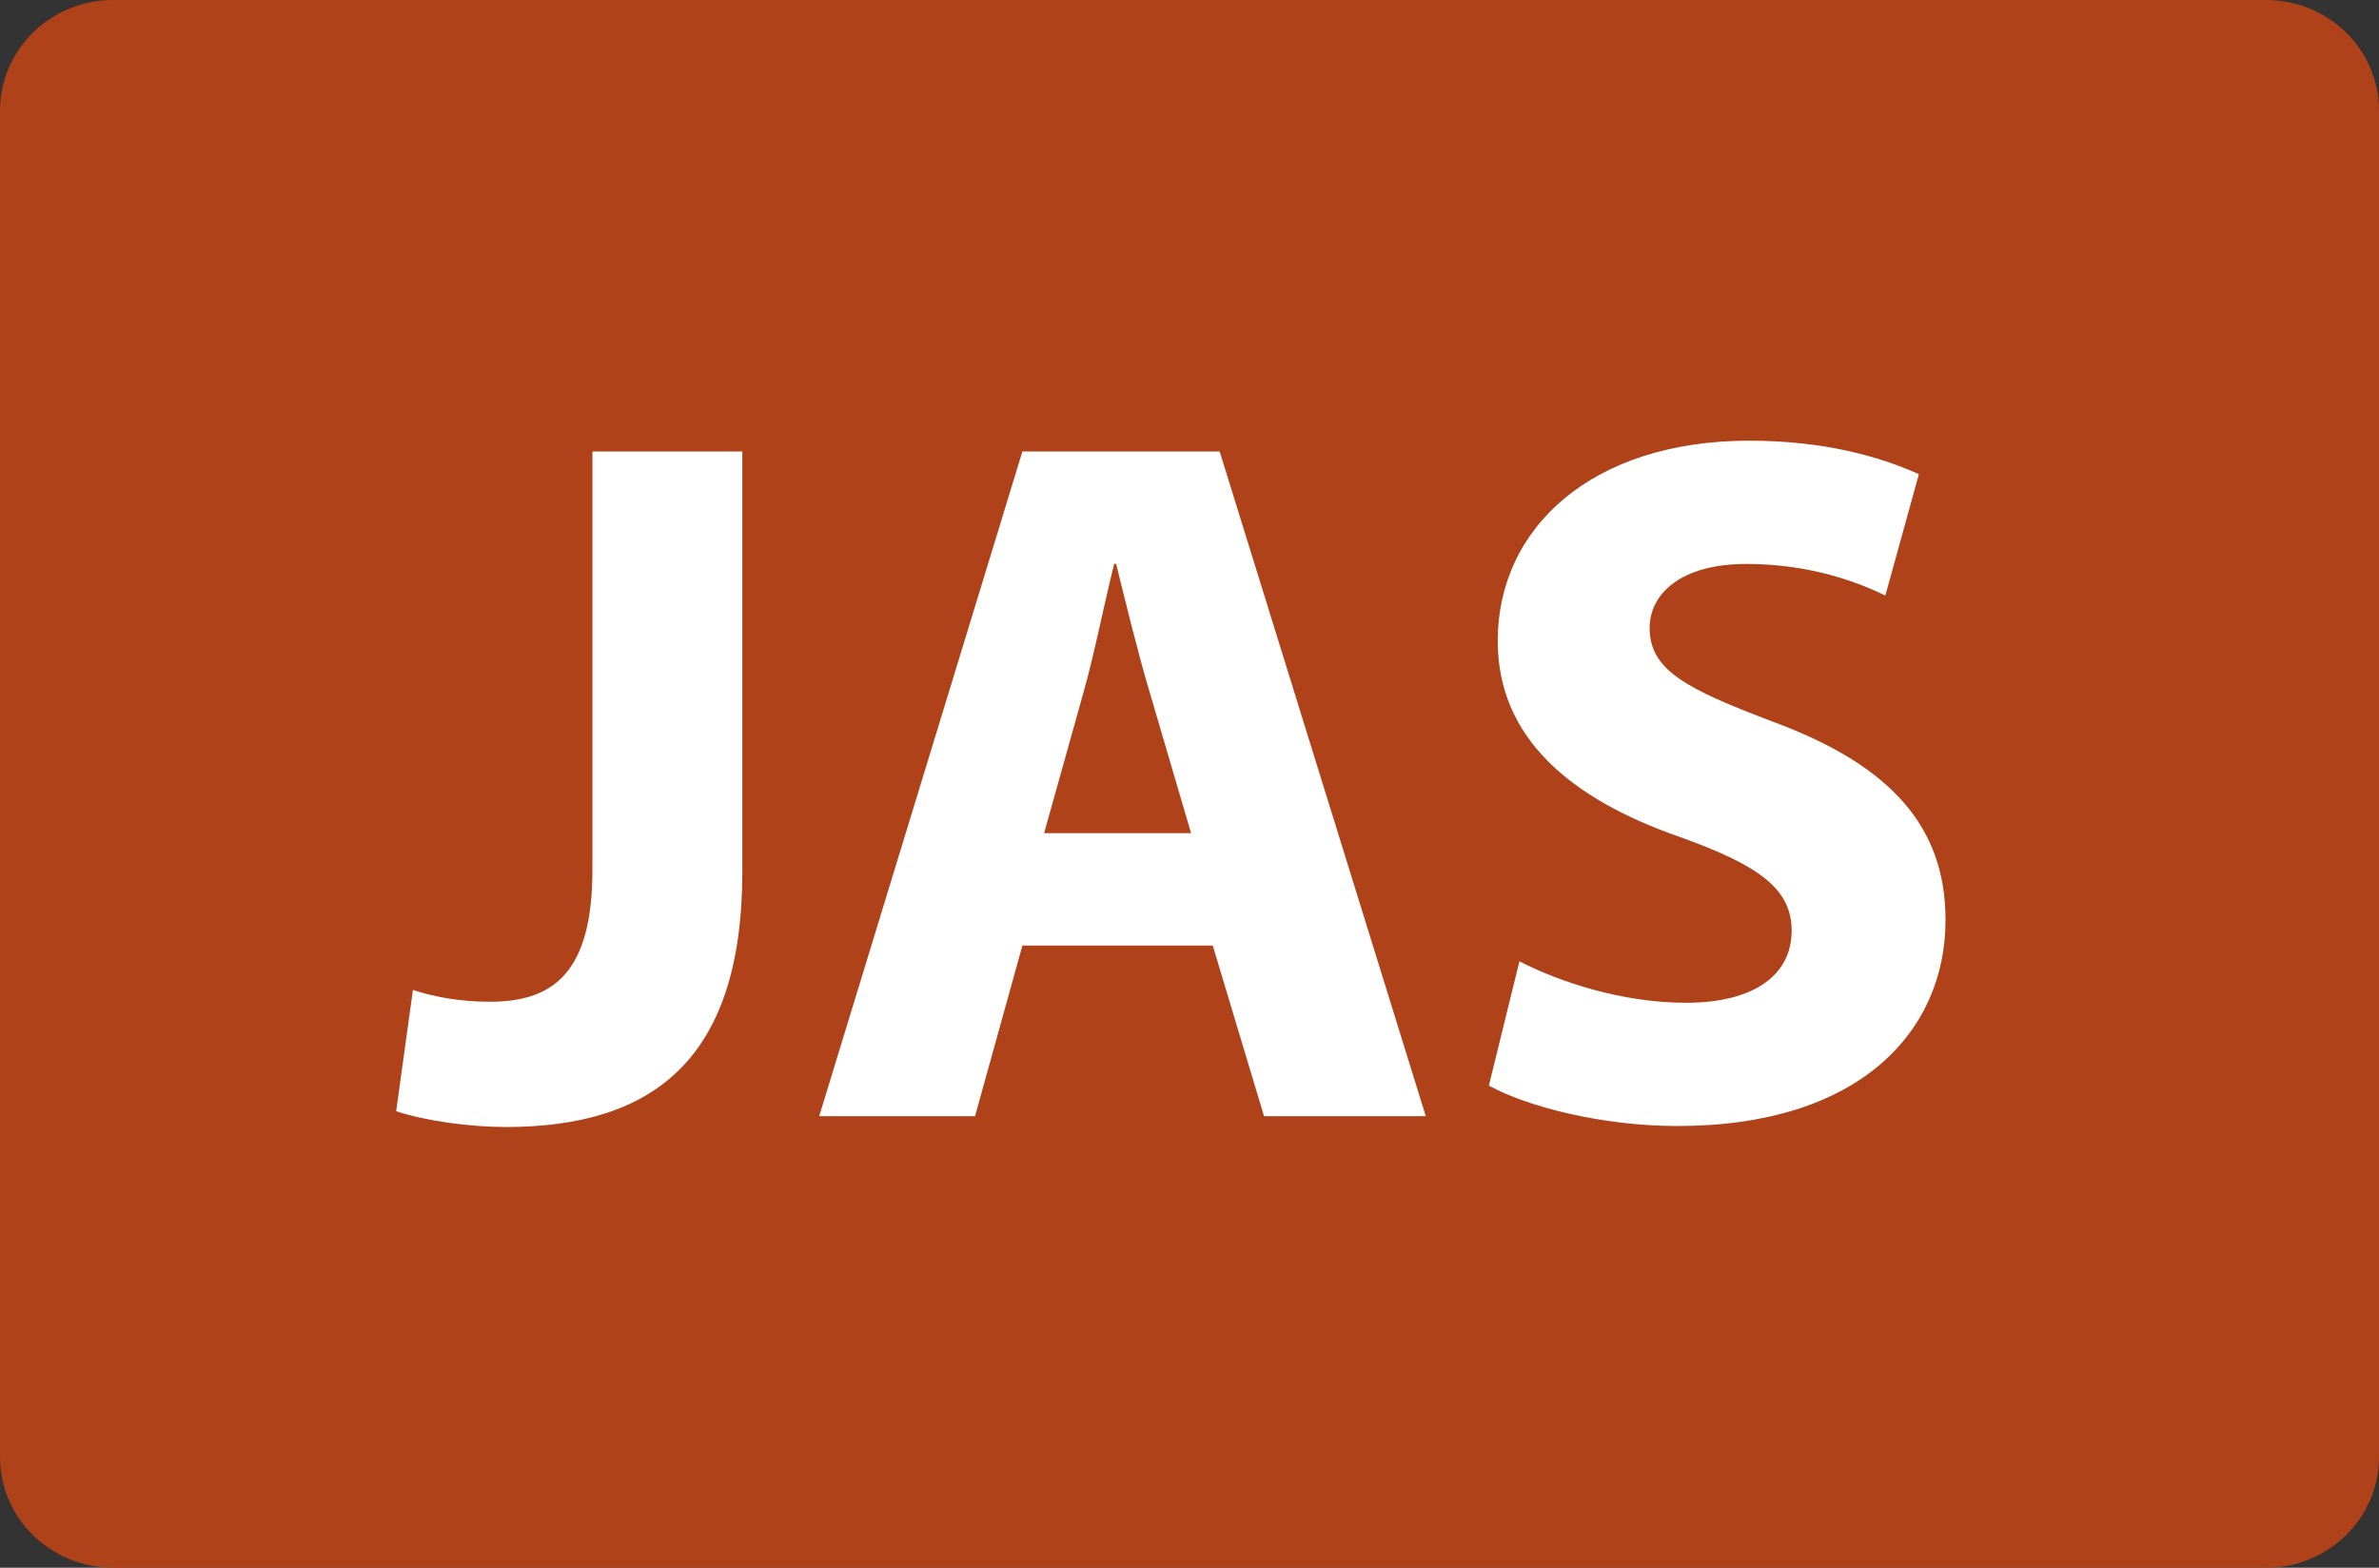
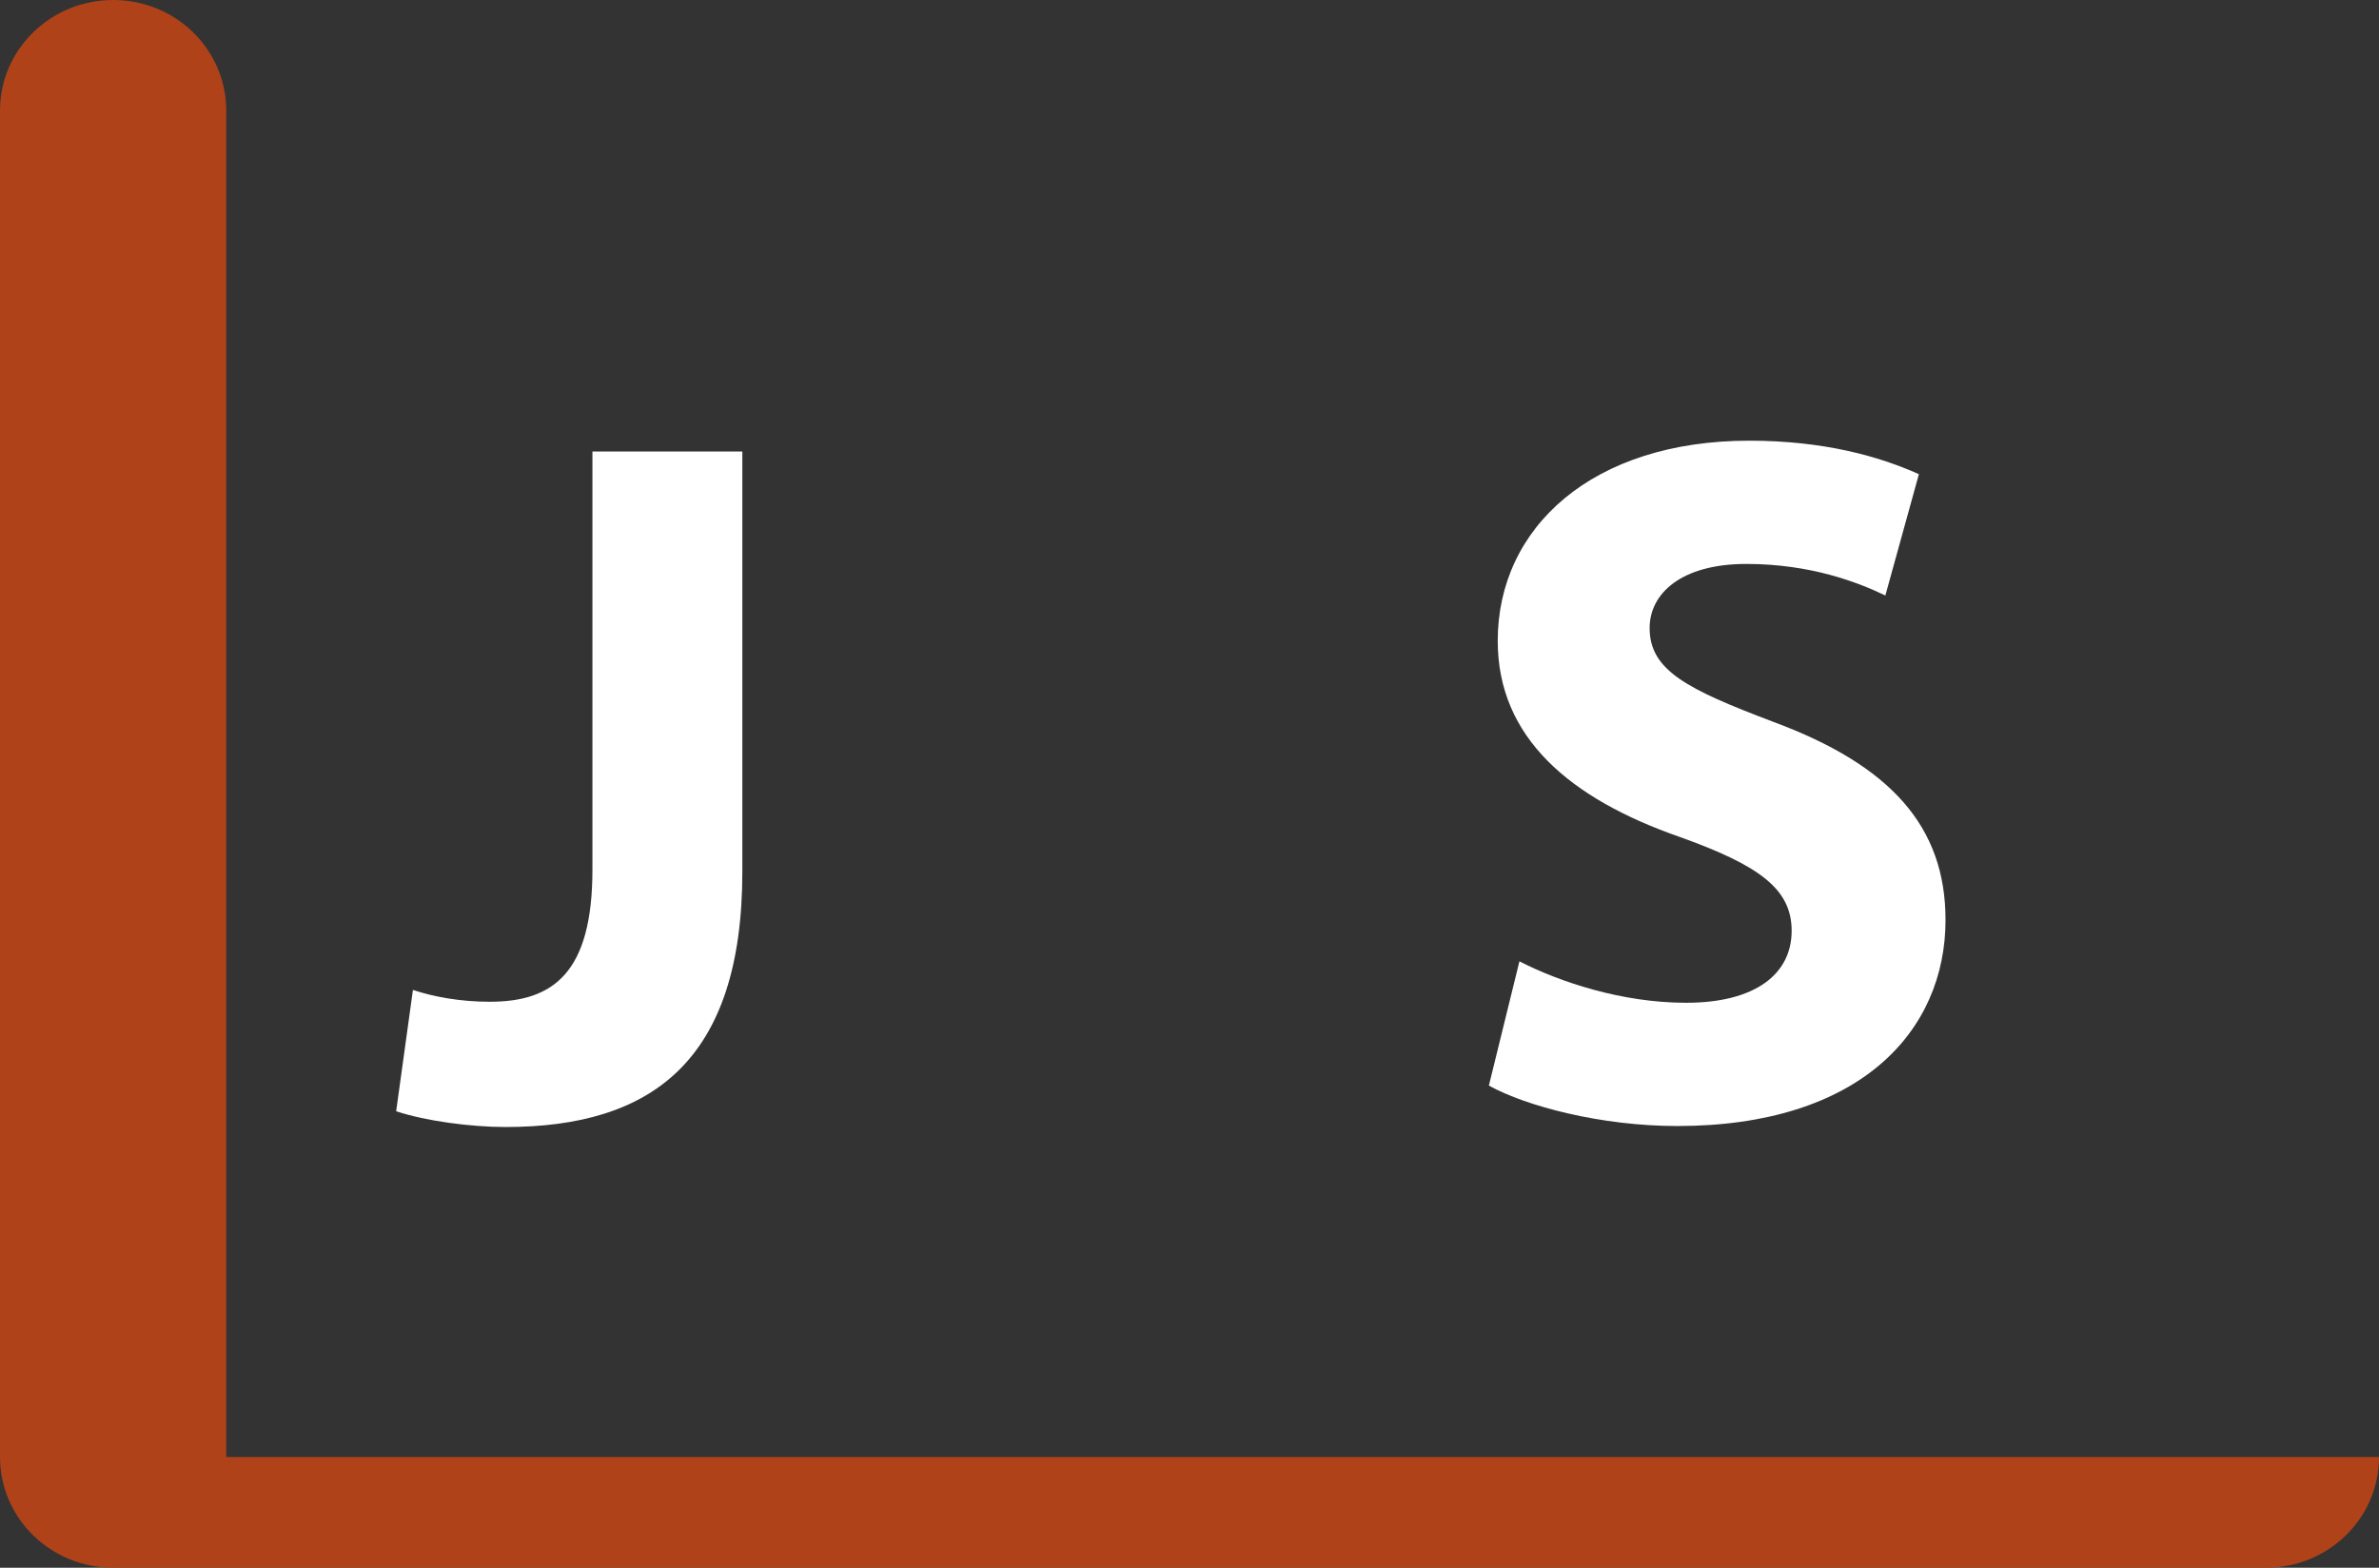
<svg xmlns="http://www.w3.org/2000/svg" version="1.1" id="Layer_2_00000075161816118687991660000006463035342575751303_" x="0px" y="0px" viewBox="0 0 82 54.045" style="enable-background:new 0 0 82 54.045;" xml:space="preserve">
  <rect x="0" y="0" width="82" height="54.045" fill="#333333" stroke="none" />
  <style type="text/css">
	.st0{fill:#6FA27A;}
	.st1{fill:#F27322;}
	.st2{fill:#A01C4B;}
	.st3{fill:#FFFFFF;}
	.st4{fill:#EC2024;}
	.st5{fill:#83298C;}
	.st6{fill:#A7D240;}
	.st7{fill:#006FBC;}
	.st8{fill:#FF6A00;}
	.st9{fill:#00C1F4;}
	.st10{fill:#006B32;}
	.st11{fill:#313280;}
	.st12{fill:#2C3782;}
	.st13{fill:#F9787D;}
	.st14{fill:#B04219;}
	.st15{fill:#5C524B;}
	.st16{fill:#A77AB4;}
	.st17{fill:#89CCE8;}
	.st18{fill:#00A88F;}
	.st19{fill:#43C15E;}
	.st20{fill:#393E80;}
	.st21{fill:#F0A600;}
	.st22{fill:#DEA0CC;}
</style>
  <g>
    <g>
-       <path class="st14" d="M82,50.228c0,2.109-1.742,3.817-3.897,3.817H3.901    C1.747,54.045,0,52.337,0,50.228V3.814C0,1.706,1.747,0,3.901,0h74.203c2.155,0,3.897,1.706,3.897,3.814    V50.228z" />
+       <path class="st14" d="M82,50.228c0,2.109-1.742,3.817-3.897,3.817H3.901    C1.747,54.045,0,52.337,0,50.228V3.814C0,1.706,1.747,0,3.901,0c2.155,0,3.897,1.706,3.897,3.814    V50.228z" />
      <path class="st3" d="M20.42,15.565h5.167v14.482c0,6.527-3.127,8.805-8.159,8.805    c-1.189,0-2.753-0.204-3.773-0.544l0.578-4.182c0.714,0.238,1.632,0.408,2.651,0.408    c2.176,0,3.536-0.986,3.536-4.556V15.565z" />
-       <path class="st3" d="M35.24,32.597l-1.632,5.881h-5.371l7.003-22.913h6.8l7.104,22.913h-5.575    l-1.768-5.881H35.24z M41.054,28.721l-1.428-4.861c-0.408-1.36-0.815-3.06-1.156-4.42h-0.067    c-0.34,1.36-0.68,3.094-1.054,4.42l-1.36,4.861H41.054z" />
      <path class="st3" d="M52.372,33.141c1.394,0.714,3.535,1.428,5.745,1.428    c2.38,0,3.638-0.986,3.638-2.481c0-1.429-1.088-2.244-3.842-3.23    c-3.808-1.325-6.289-3.434-6.289-6.765c0-3.91,3.264-6.901,8.669-6.901    c2.584,0,4.487,0.544,5.848,1.155l-1.156,4.182c-0.918-0.441-2.55-1.088-4.793-1.088    c-2.244,0-3.332,1.021-3.332,2.21c0,1.462,1.292,2.107,4.25,3.229    c4.045,1.496,5.949,3.604,5.949,6.834c0,3.841-2.958,7.104-9.247,7.104    c-2.618,0-5.202-0.68-6.493-1.394L52.372,33.141z" />
    </g>
  </g>
</svg>